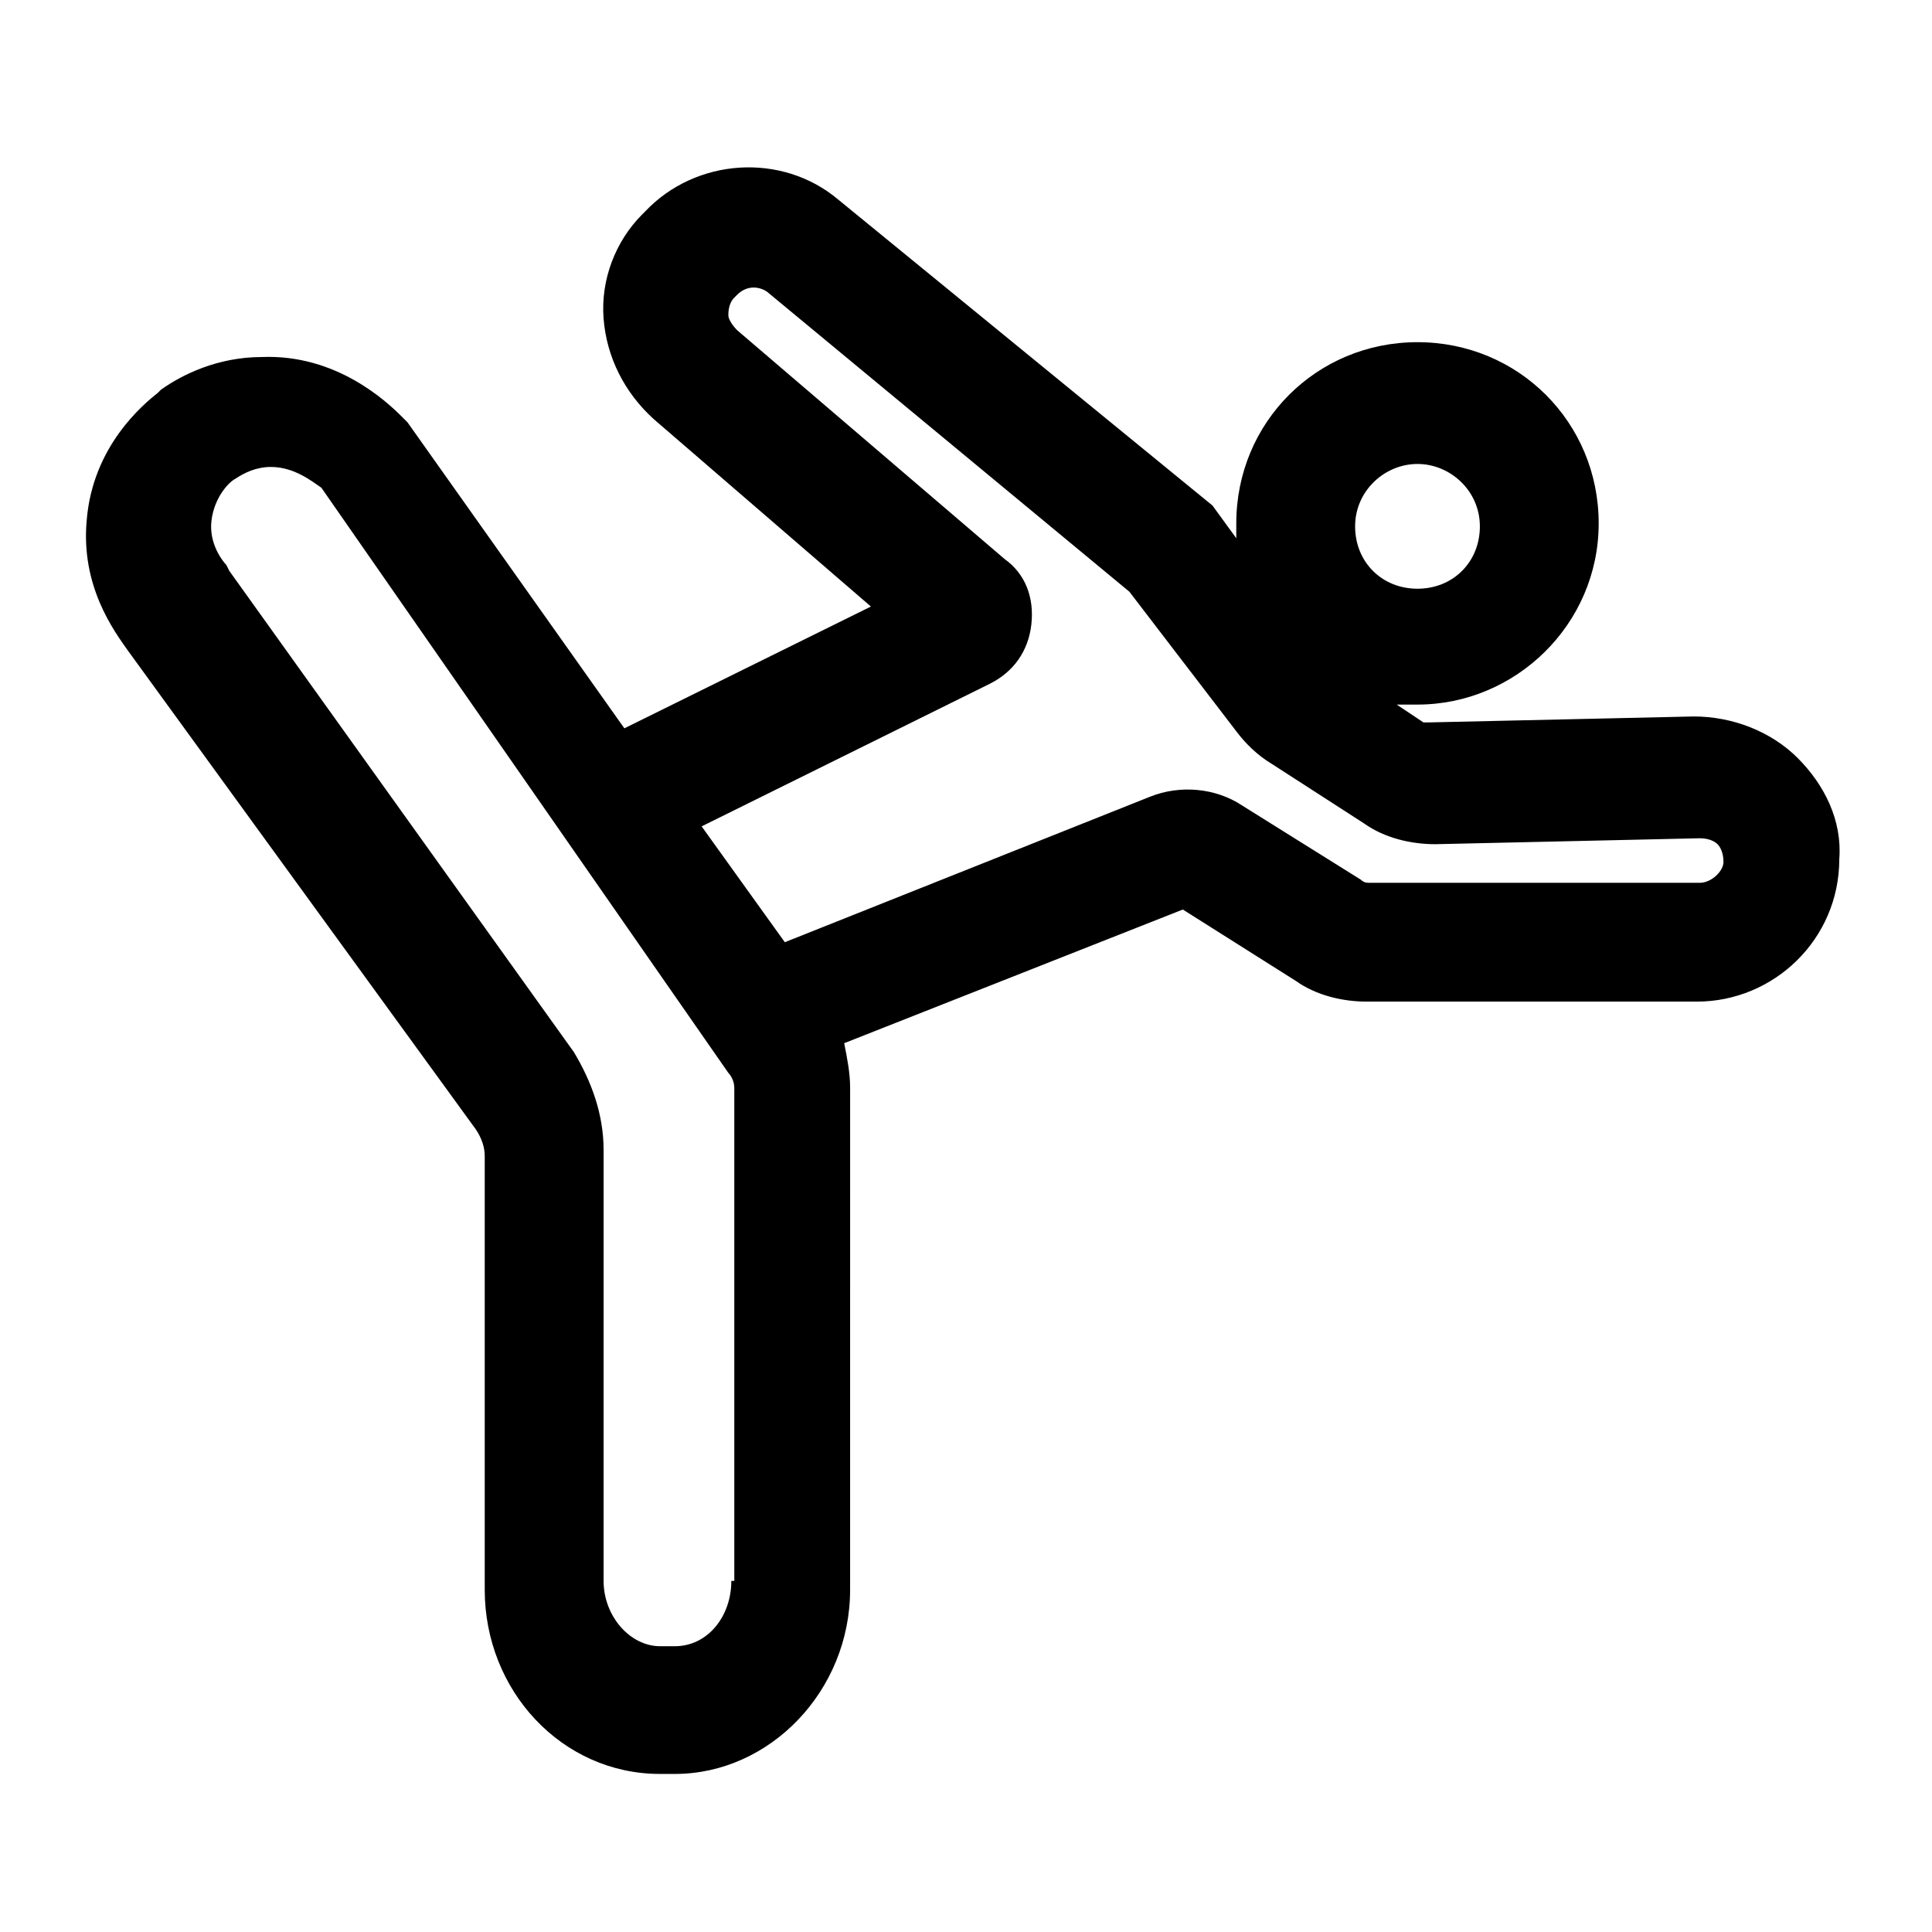
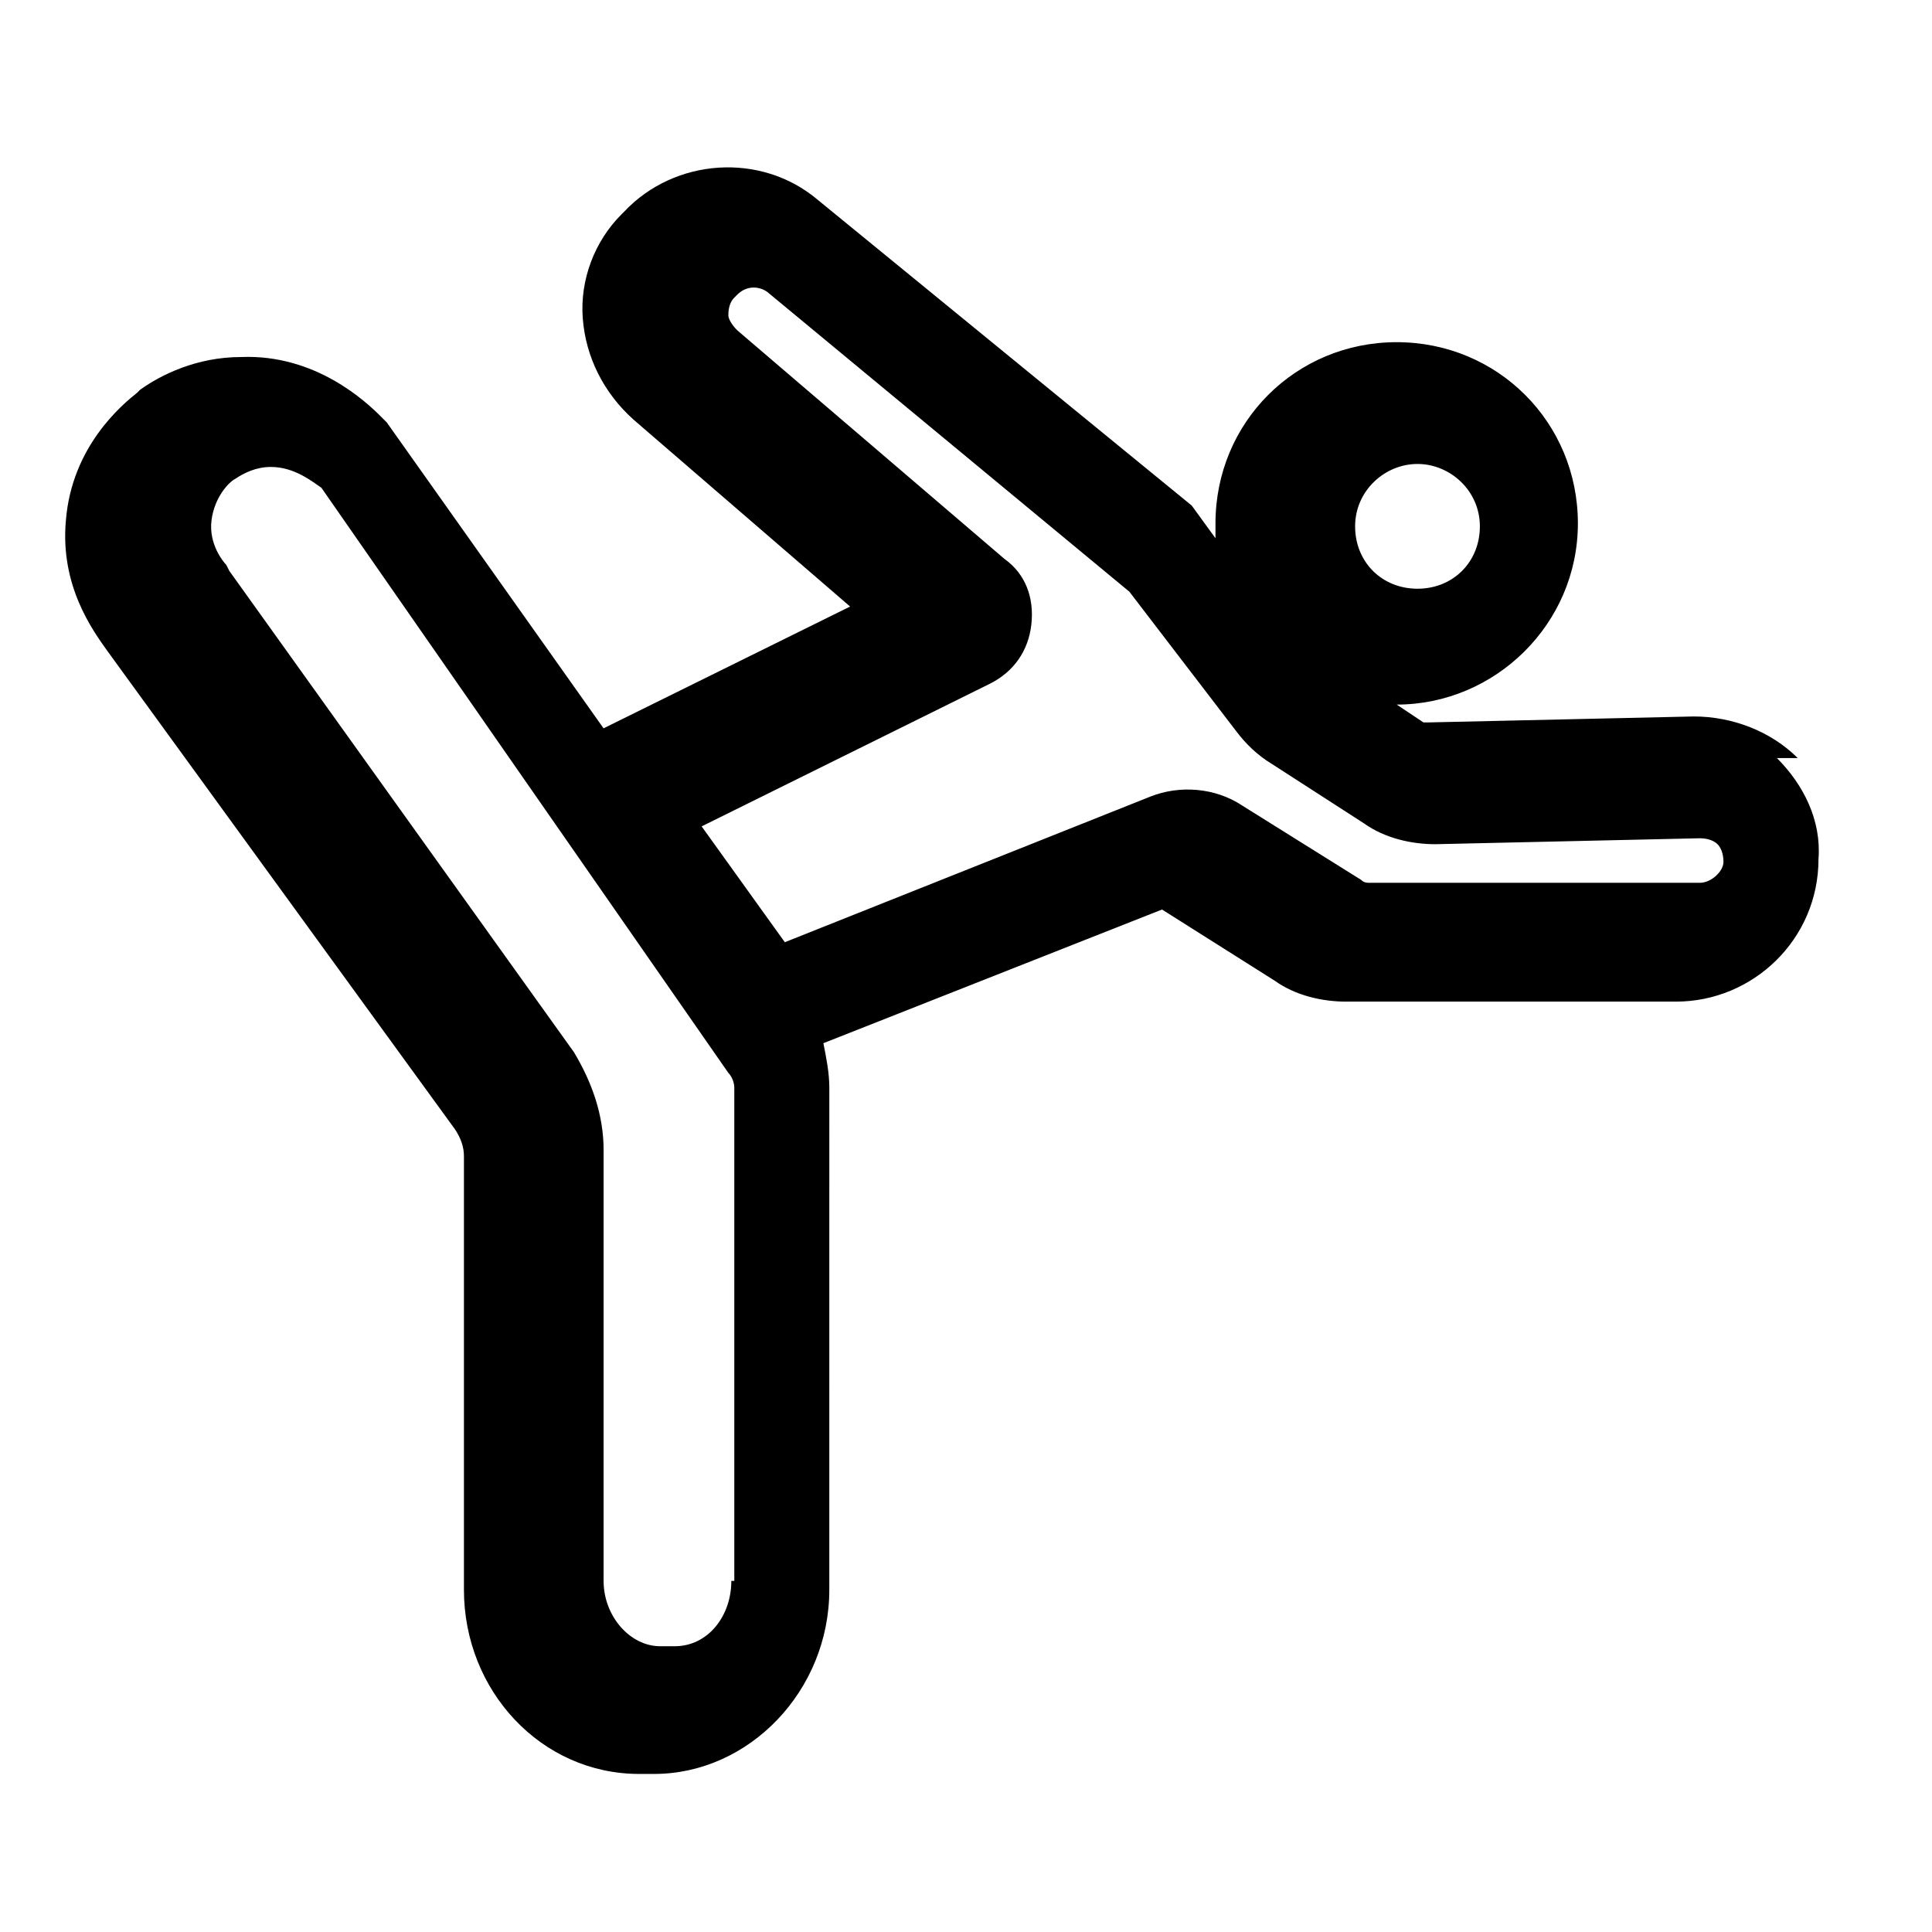
<svg xmlns="http://www.w3.org/2000/svg" fill="#000000" width="800px" height="800px" version="1.1" viewBox="144 144 512 512">
-   <path d="m620.41 344.89c-7.086-7.086-17.32-11.02-27.551-11.02l-70.062 1.574h-1.574l-7.086-4.723h5.512c25.977 0 48.02-21.254 48.02-48.02s-21.254-48.02-48.02-48.02-48.02 21.254-48.02 48.02v3.938l-6.297-8.66-99.188-81.086c-14.957-12.594-37.785-11.02-51.168 3.148l-0.789 0.789c-7.086 7.086-11.02 17.32-10.234 27.551 0.789 10.234 5.512 19.68 13.383 26.766l57.465 49.594-65.336 32.273-57.465-81.082-1.574-1.574c-3.938-3.938-17.32-16.531-37-15.742-11.809 0-21.254 4.723-26.766 8.66l-0.789 0.789c-3.938 3.148-17.32 14.168-18.895 33.852-1.574 17.32 7.086 29.125 11.02 34.637l92.102 126.74c1.574 2.363 2.363 4.723 2.363 7.086v114.93c0 26.766 20.469 48.805 46.445 48.805h3.938c25.191 0 46.445-22.043 46.445-48.805l0.004-133.04c0-3.938-0.789-7.871-1.574-11.809l89.742-35.426 29.914 18.895c5.512 3.938 12.594 5.512 18.895 5.512h87.379c20.469 0 37.785-16.531 37.785-37.785 0.785-10.234-3.938-19.68-11.023-26.766zm-100.76-77.934c8.66 0 16.531 7.086 16.531 16.531 0 9.445-7.086 16.531-16.531 16.531-9.445 0-16.531-7.086-16.531-16.531 0-9.445 7.871-16.531 16.531-16.531zm-181.84 295.99c0 9.445-6.297 17.32-14.957 17.32h-3.938c-7.871 0-14.957-7.871-14.957-17.32l0.004-114.14c0-9.445-3.148-18.105-7.871-25.977l-91.316-127.53-0.789-1.574c-0.789-0.789-4.723-5.512-3.938-11.809 0.789-6.297 4.723-10.234 6.297-11.02 2.363-1.574 5.512-3.148 9.445-3.148 6.297 0 11.02 3.938 13.383 5.512l107.85 155.07c0.789 0.789 1.574 2.363 1.574 3.938v130.68zm256.63-184.99h-87.379c-0.789 0-1.574 0-2.363-0.789l-31.488-19.68c-7.086-4.723-16.531-5.512-24.402-2.363l-96.824 38.574-22.043-30.699 76.359-37.785c6.297-3.148 10.234-8.66 11.02-15.742 0.789-7.086-1.574-13.383-7.086-17.32l-70.848-60.613c-1.574-1.574-2.363-3.148-2.363-3.938 0-0.789 0-3.148 1.574-4.723l0.789-0.789c2.363-2.363 5.512-2.363 7.871-0.789l96.039 79.508 28.34 37c2.363 3.148 5.512 6.297 9.445 8.66l24.402 15.742c5.512 3.938 12.594 5.512 18.895 5.512l70.062-1.574c2.363 0 3.938 0.789 4.723 1.574 0.789 0.789 1.574 2.363 1.574 4.723 0 2.363-3.148 5.512-6.297 5.512z" />
+   <path d="m620.41 344.89c-7.086-7.086-17.32-11.02-27.551-11.02l-70.062 1.574h-1.574l-7.086-4.723c25.977 0 48.02-21.254 48.02-48.02s-21.254-48.02-48.02-48.02-48.02 21.254-48.02 48.02v3.938l-6.297-8.66-99.188-81.086c-14.957-12.594-37.785-11.02-51.168 3.148l-0.789 0.789c-7.086 7.086-11.02 17.32-10.234 27.551 0.789 10.234 5.512 19.68 13.383 26.766l57.465 49.594-65.336 32.273-57.465-81.082-1.574-1.574c-3.938-3.938-17.32-16.531-37-15.742-11.809 0-21.254 4.723-26.766 8.66l-0.789 0.789c-3.938 3.148-17.32 14.168-18.895 33.852-1.574 17.32 7.086 29.125 11.02 34.637l92.102 126.74c1.574 2.363 2.363 4.723 2.363 7.086v114.93c0 26.766 20.469 48.805 46.445 48.805h3.938c25.191 0 46.445-22.043 46.445-48.805l0.004-133.04c0-3.938-0.789-7.871-1.574-11.809l89.742-35.426 29.914 18.895c5.512 3.938 12.594 5.512 18.895 5.512h87.379c20.469 0 37.785-16.531 37.785-37.785 0.785-10.234-3.938-19.68-11.023-26.766zm-100.76-77.934c8.66 0 16.531 7.086 16.531 16.531 0 9.445-7.086 16.531-16.531 16.531-9.445 0-16.531-7.086-16.531-16.531 0-9.445 7.871-16.531 16.531-16.531zm-181.84 295.99c0 9.445-6.297 17.32-14.957 17.32h-3.938c-7.871 0-14.957-7.871-14.957-17.32l0.004-114.14c0-9.445-3.148-18.105-7.871-25.977l-91.316-127.53-0.789-1.574c-0.789-0.789-4.723-5.512-3.938-11.809 0.789-6.297 4.723-10.234 6.297-11.02 2.363-1.574 5.512-3.148 9.445-3.148 6.297 0 11.02 3.938 13.383 5.512l107.85 155.07c0.789 0.789 1.574 2.363 1.574 3.938v130.68zm256.63-184.99h-87.379c-0.789 0-1.574 0-2.363-0.789l-31.488-19.68c-7.086-4.723-16.531-5.512-24.402-2.363l-96.824 38.574-22.043-30.699 76.359-37.785c6.297-3.148 10.234-8.66 11.02-15.742 0.789-7.086-1.574-13.383-7.086-17.32l-70.848-60.613c-1.574-1.574-2.363-3.148-2.363-3.938 0-0.789 0-3.148 1.574-4.723l0.789-0.789c2.363-2.363 5.512-2.363 7.871-0.789l96.039 79.508 28.34 37c2.363 3.148 5.512 6.297 9.445 8.66l24.402 15.742c5.512 3.938 12.594 5.512 18.895 5.512l70.062-1.574c2.363 0 3.938 0.789 4.723 1.574 0.789 0.789 1.574 2.363 1.574 4.723 0 2.363-3.148 5.512-6.297 5.512z" />
</svg>